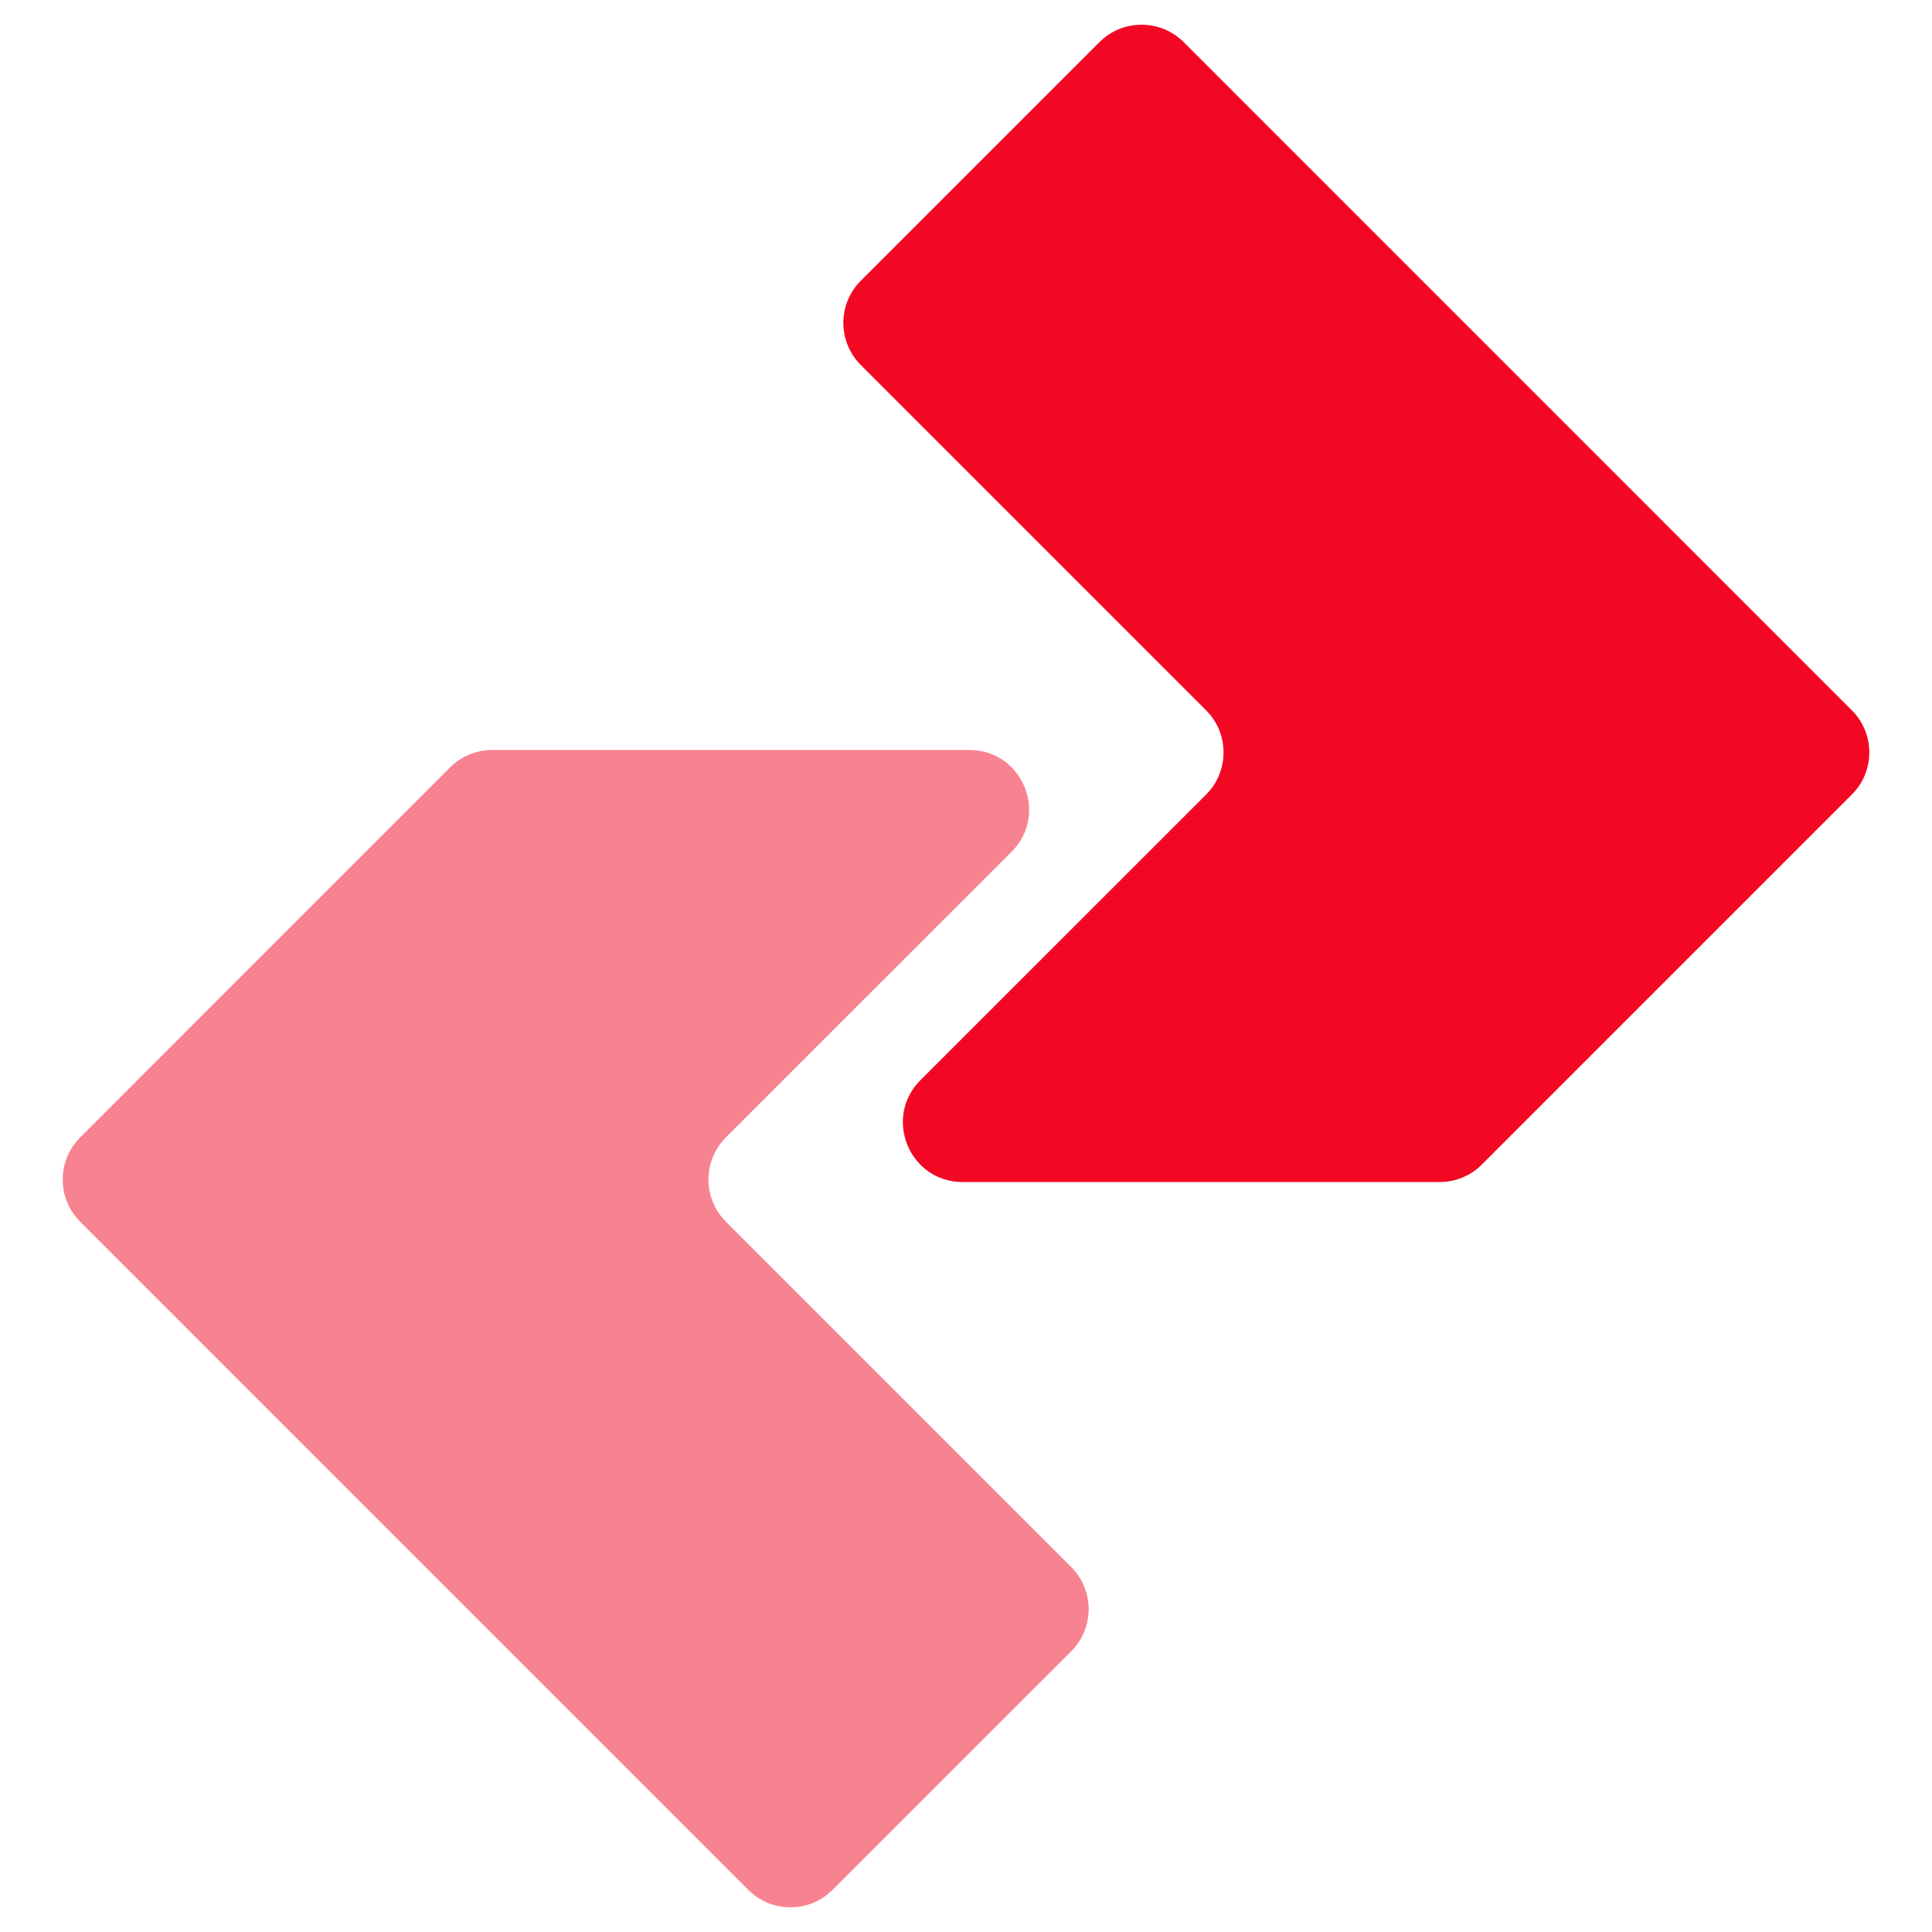
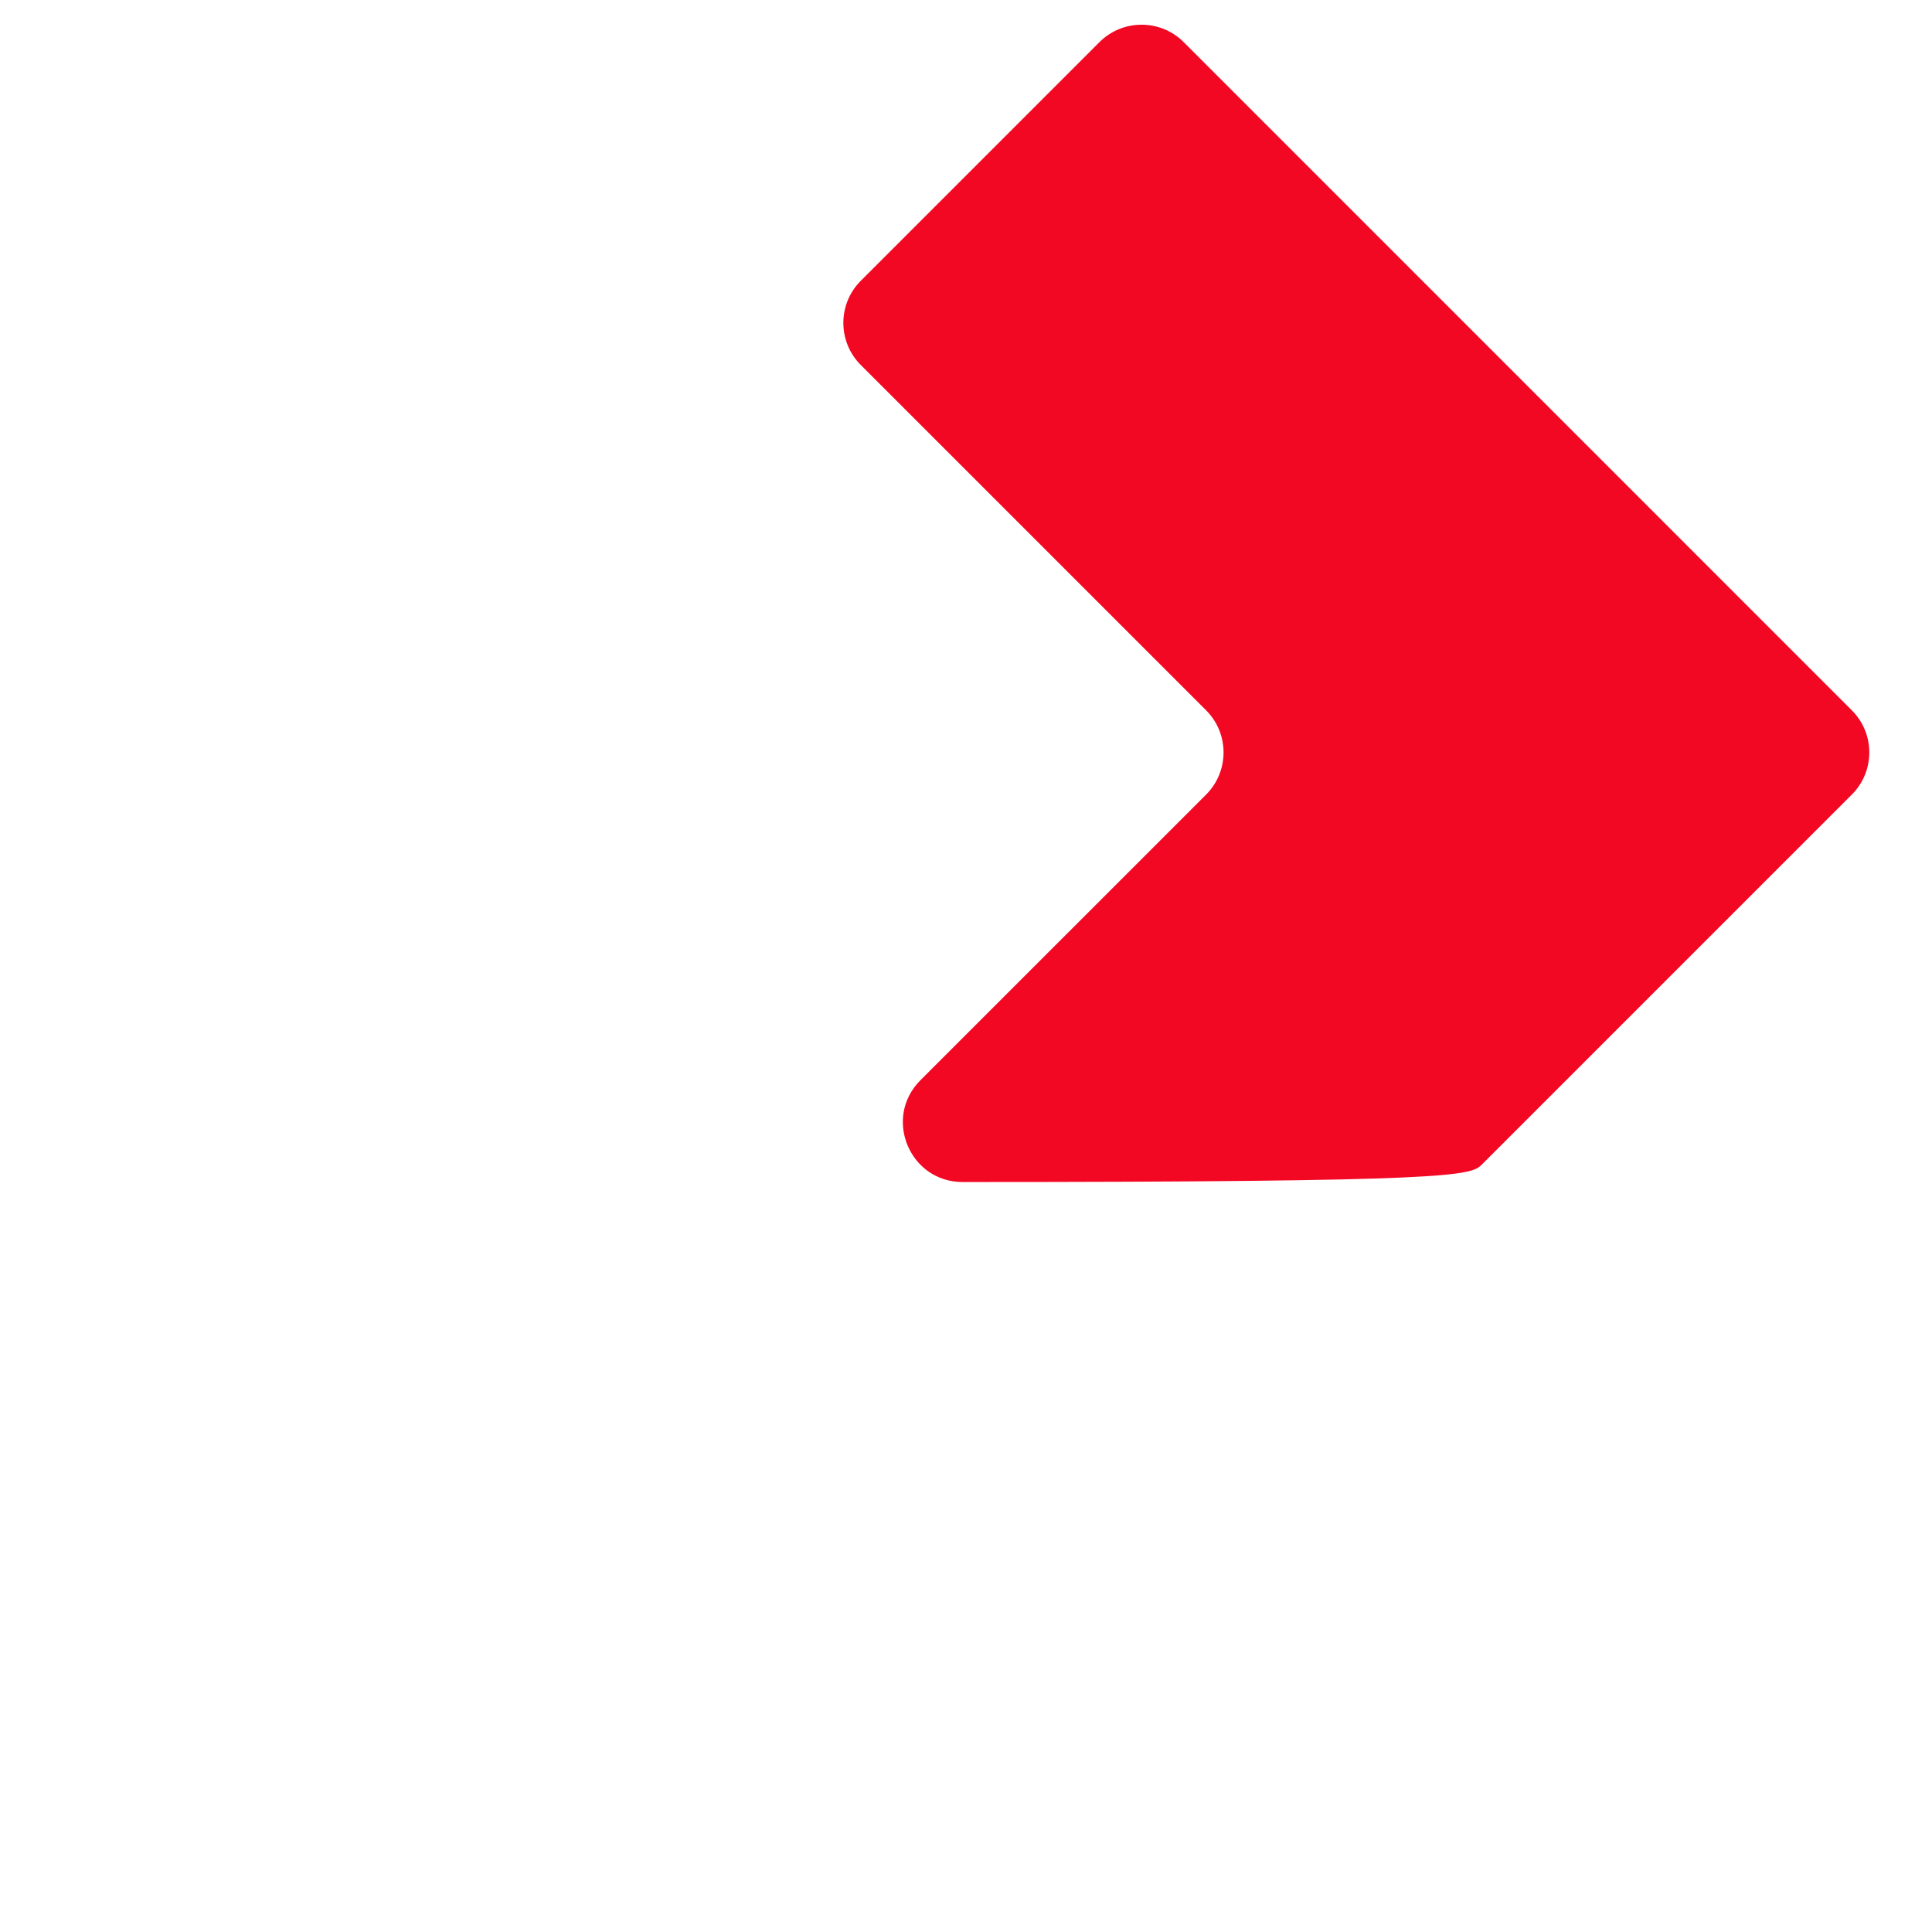
<svg xmlns="http://www.w3.org/2000/svg" width="32" height="32" viewBox="0 0 32 32" fill="none">
-   <path opacity="0.5" d="M8.153 12.422C7.891 12.422 7.64 12.526 7.455 12.711L1.328 18.839C0.942 19.225 0.942 19.85 1.328 20.235L12.394 31.302C12.78 31.688 13.405 31.688 13.79 31.302L17.742 27.351C18.128 26.965 18.128 26.34 17.742 25.954L12.023 20.235C11.638 19.85 11.638 19.225 12.023 18.839L16.755 14.108C17.377 13.486 16.936 12.422 16.057 12.422H8.153Z" fill="#F20823" />
-   <path d="M15.245 17.892C14.623 18.514 15.064 19.578 15.943 19.578H23.846C24.108 19.578 24.36 19.474 24.545 19.288L30.672 13.161C31.058 12.775 31.058 12.15 30.672 11.765L19.606 0.698C19.22 0.313 18.595 0.313 18.21 0.698L14.258 4.65C13.872 5.035 13.872 5.661 14.258 6.046L19.977 11.765C20.362 12.15 20.362 12.775 19.977 13.161L15.245 17.892Z" fill="#F20823" />
+   <path d="M15.245 17.892C14.623 18.514 15.064 19.578 15.943 19.578C24.108 19.578 24.36 19.474 24.545 19.288L30.672 13.161C31.058 12.775 31.058 12.15 30.672 11.765L19.606 0.698C19.22 0.313 18.595 0.313 18.21 0.698L14.258 4.65C13.872 5.035 13.872 5.661 14.258 6.046L19.977 11.765C20.362 12.15 20.362 12.775 19.977 13.161L15.245 17.892Z" fill="#F20823" />
</svg>